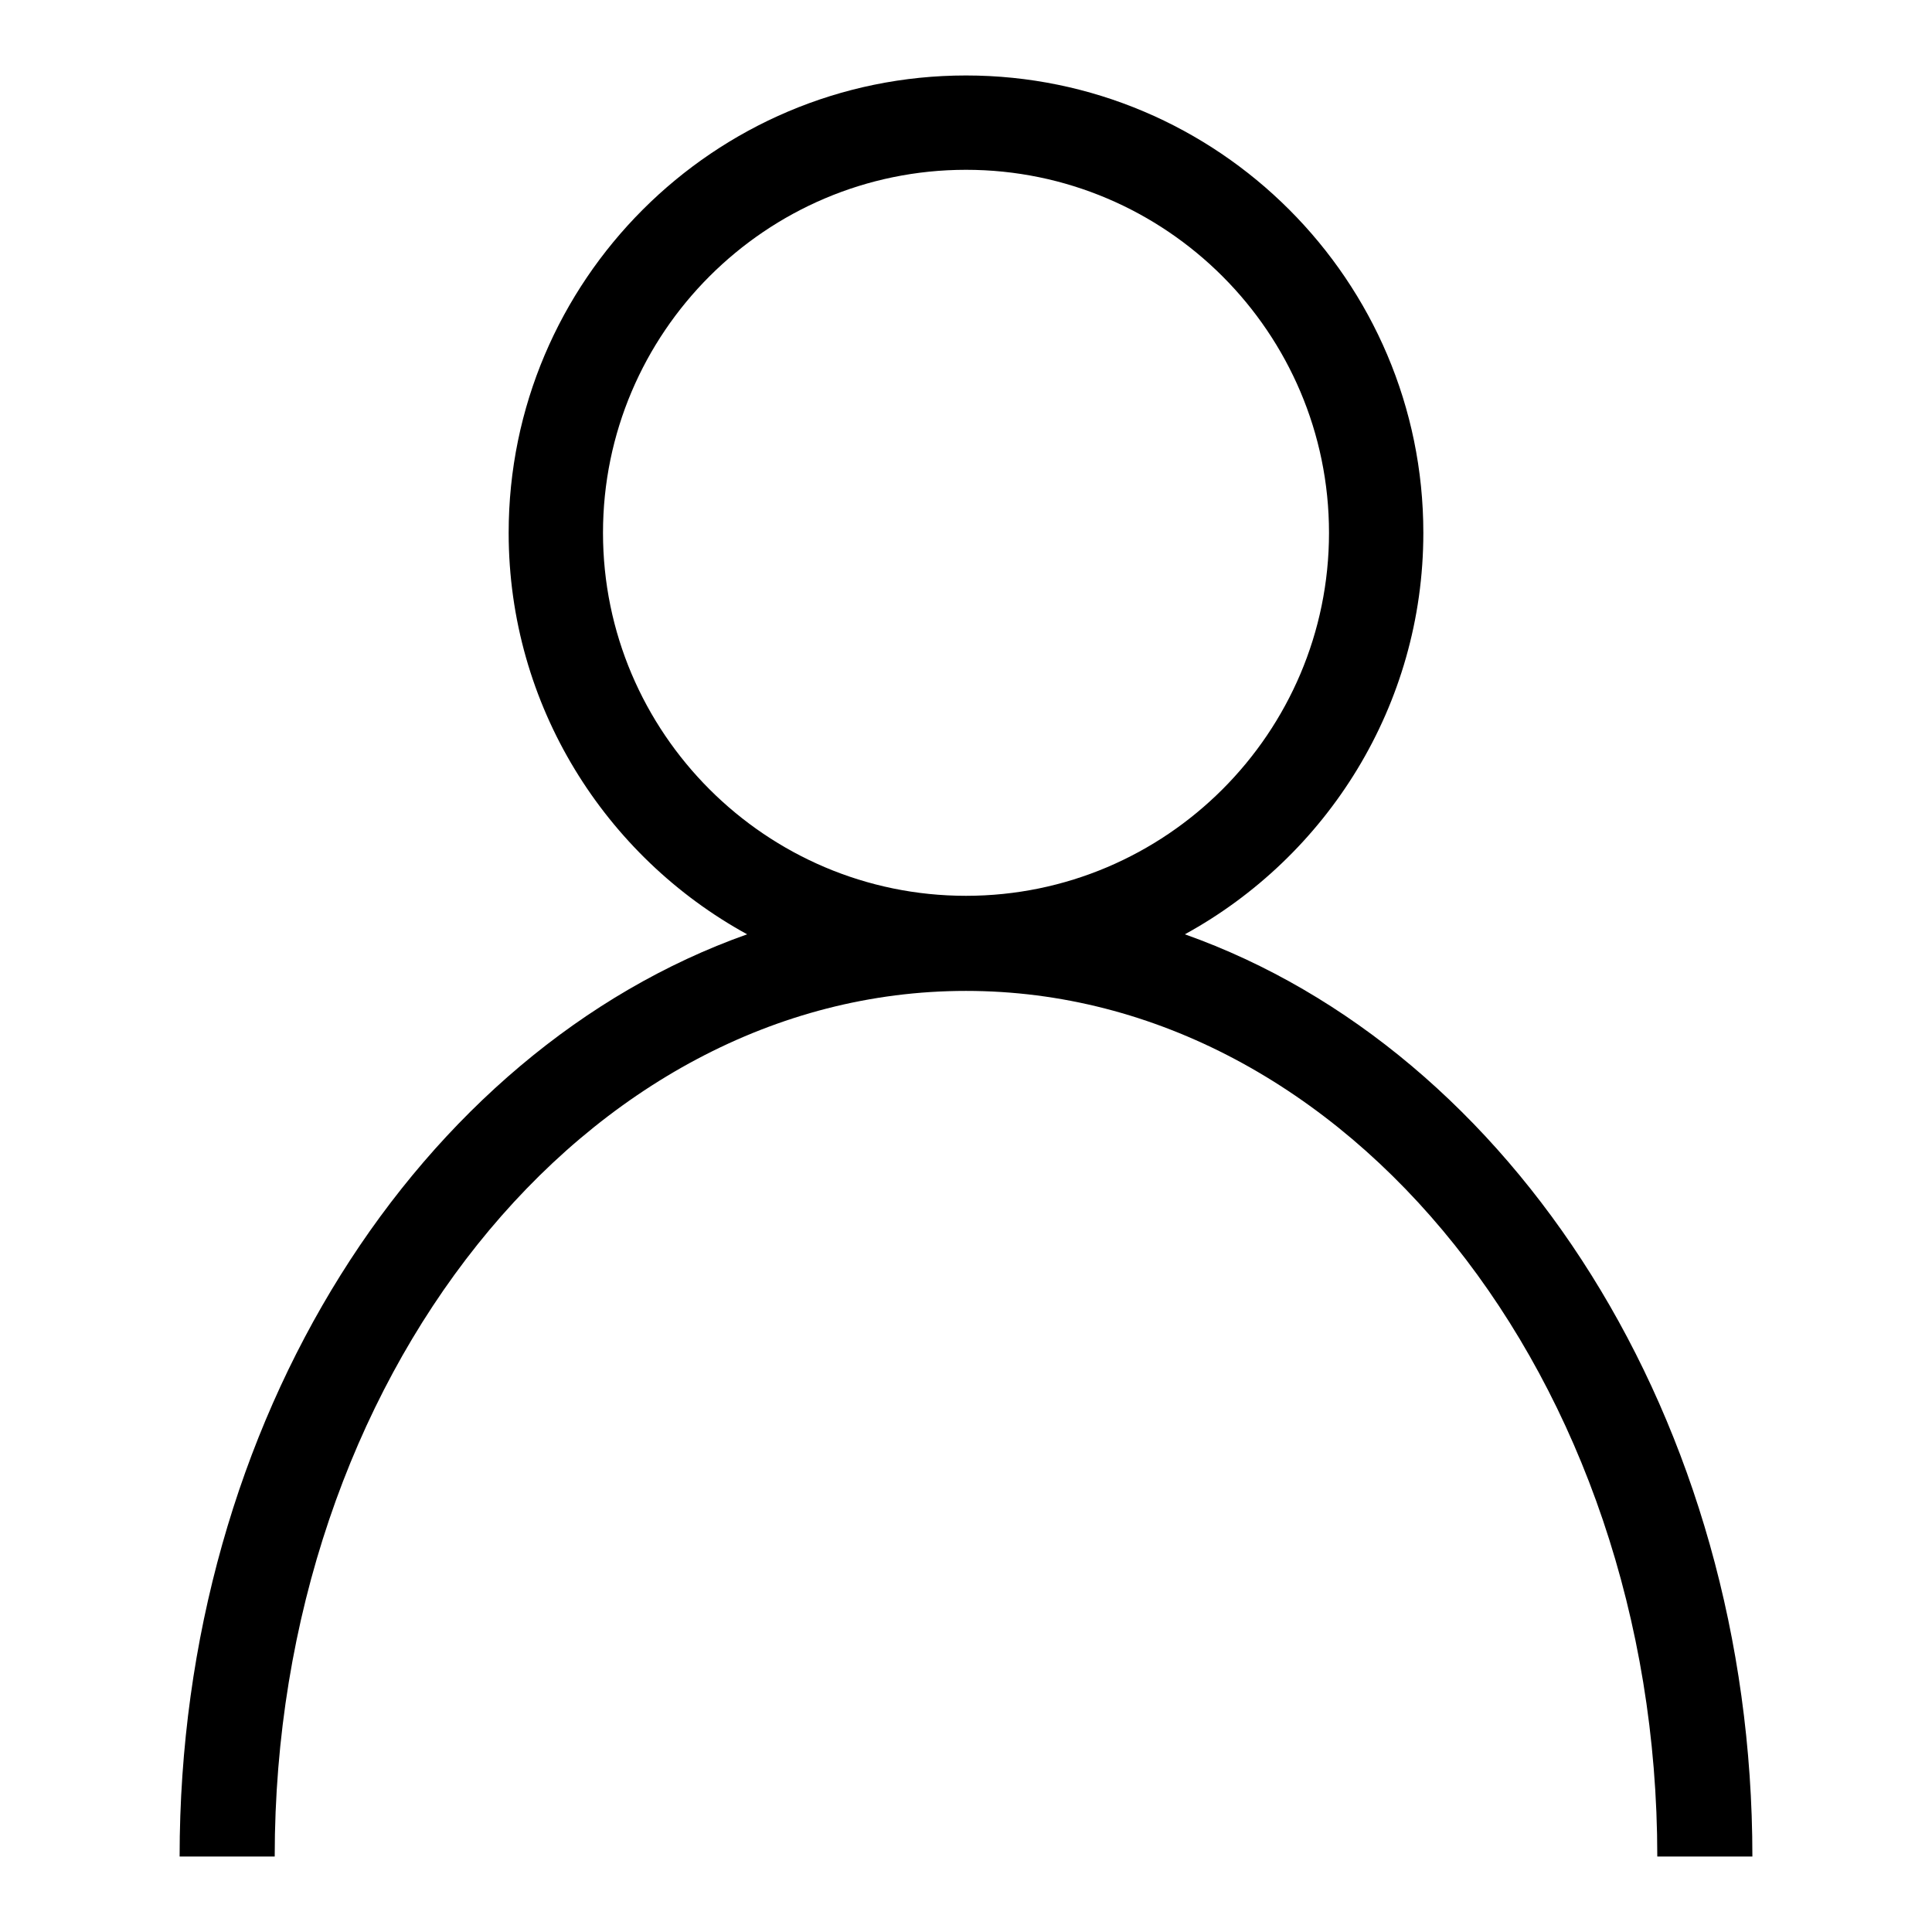
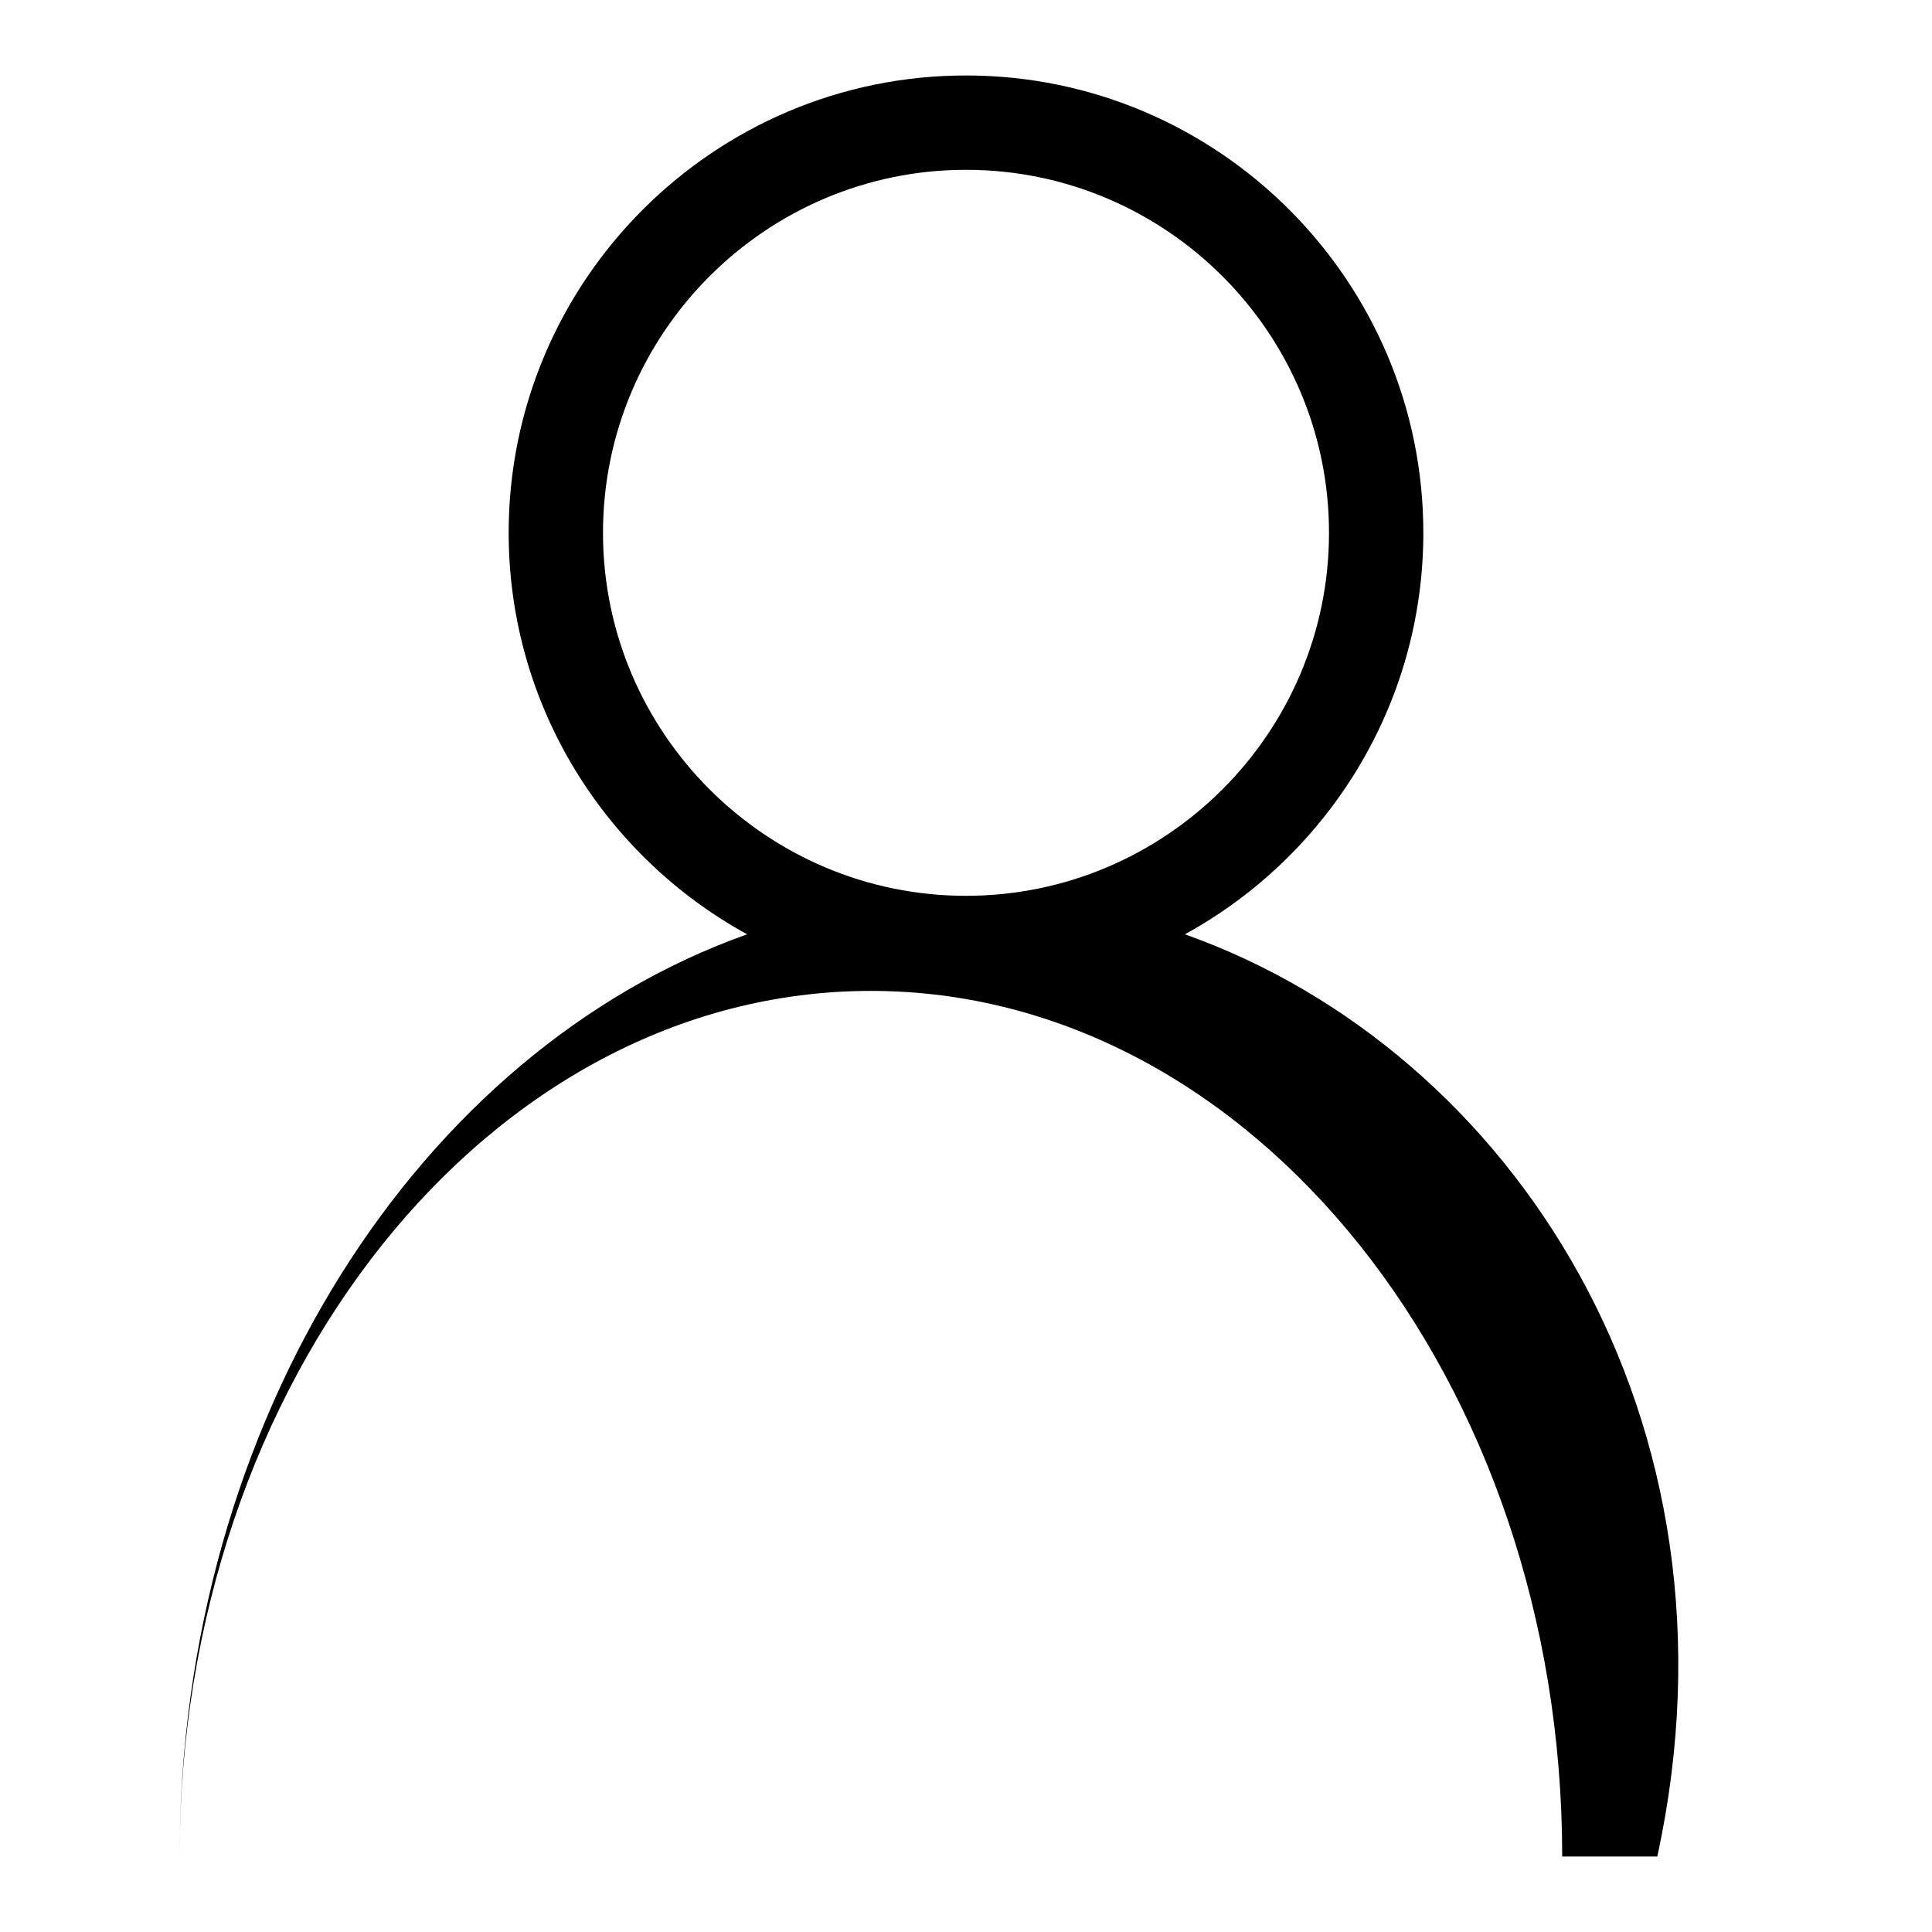
<svg xmlns="http://www.w3.org/2000/svg" version="1.1" x="0px" y="0px" viewBox="0 0 256 256" enable-background="new 0 0 256 256" xml:space="preserve">
  <g>
    <g>
-       <path fill="#000000" d="M79.9,70.6c0-26.5,21.6-48.1,48.1-48.1c26.5,0,48.1,21.6,48.1,48.1c0,26.5-21.6,48.1-48.1,48.1C101.5,118.7,79.9,97.1,79.9,70.6 M157,123.8c18.8-10.3,31.6-30.3,31.6-53.2c0-33.4-27.2-60.6-60.6-60.6c-33.4,0-60.6,27.2-60.6,60.6c0,22.9,12.8,42.9,31.6,53.2C55.6,139.2,23.8,188.1,23.8,246h12.6c0-63.3,41.1-114.7,91.6-114.7c50.5,0,91.6,51.5,91.6,114.7h12.6C232.2,188.1,200.4,139.2,157,123.8" />
+       <path fill="#000000" d="M79.9,70.6c0-26.5,21.6-48.1,48.1-48.1c26.5,0,48.1,21.6,48.1,48.1c0,26.5-21.6,48.1-48.1,48.1C101.5,118.7,79.9,97.1,79.9,70.6 M157,123.8c18.8-10.3,31.6-30.3,31.6-53.2c0-33.4-27.2-60.6-60.6-60.6c-33.4,0-60.6,27.2-60.6,60.6c0,22.9,12.8,42.9,31.6,53.2C55.6,139.2,23.8,188.1,23.8,246c0-63.3,41.1-114.7,91.6-114.7c50.5,0,91.6,51.5,91.6,114.7h12.6C232.2,188.1,200.4,139.2,157,123.8" />
    </g>
  </g>
</svg>